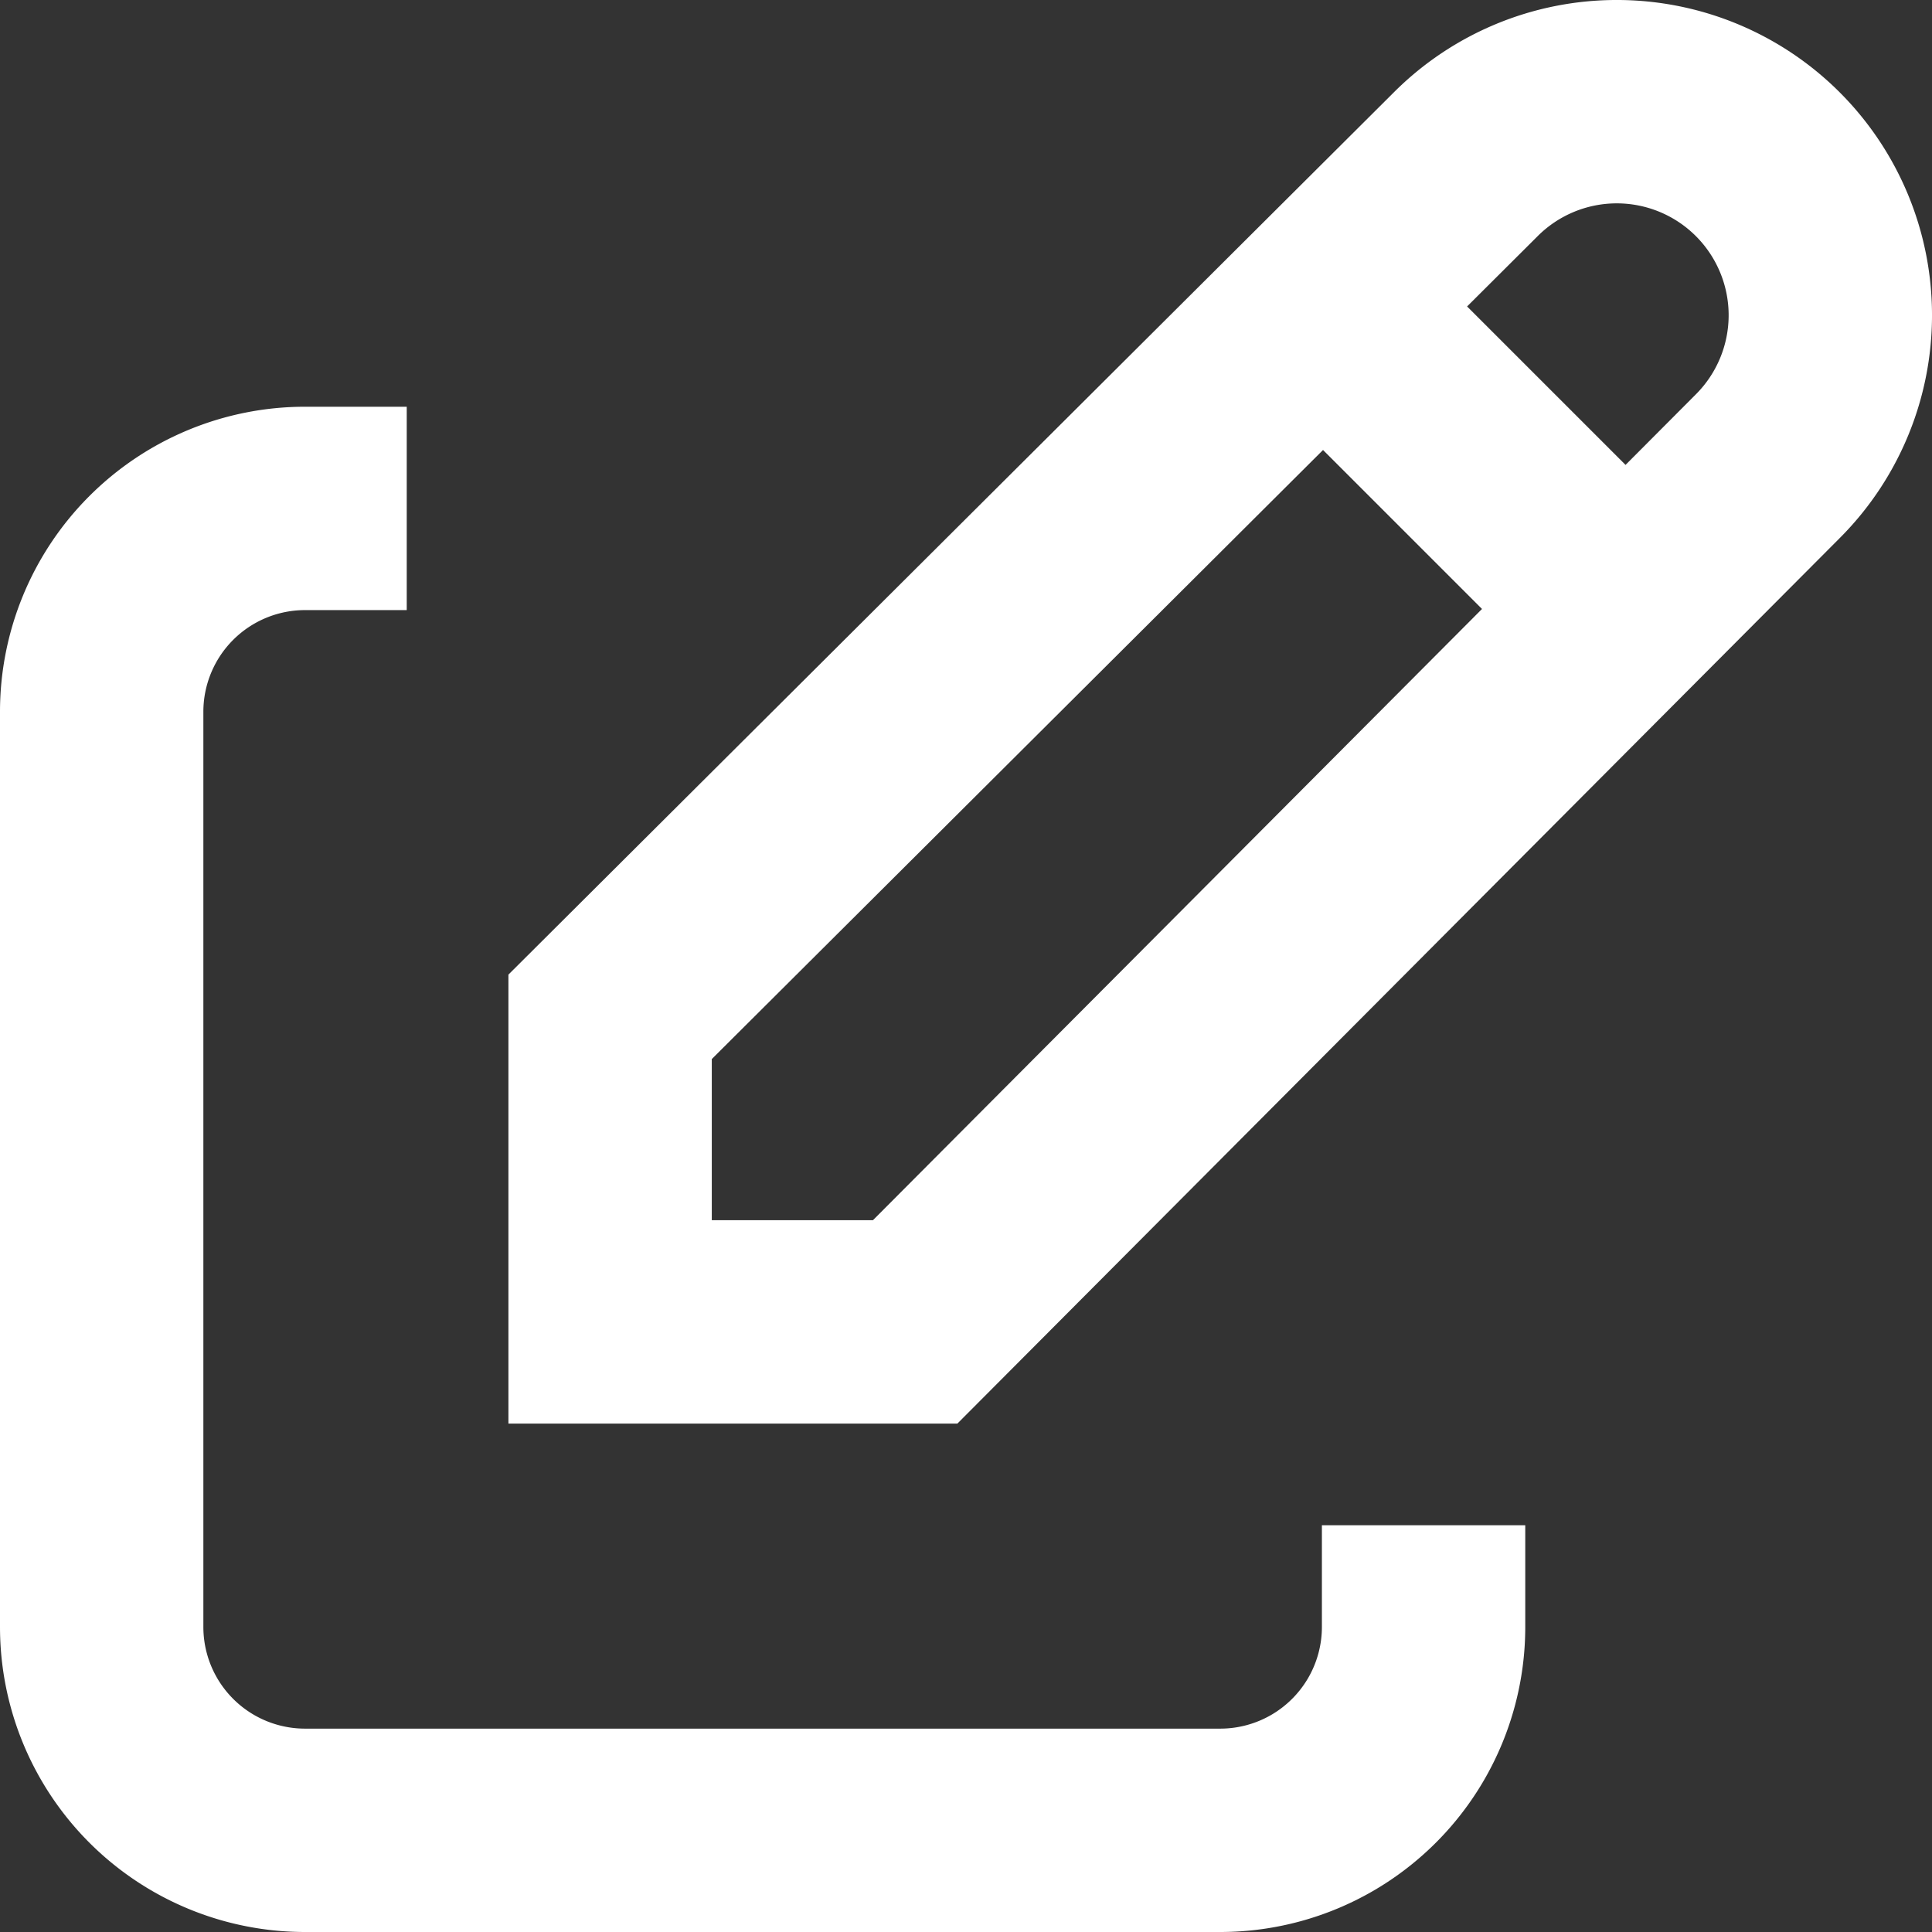
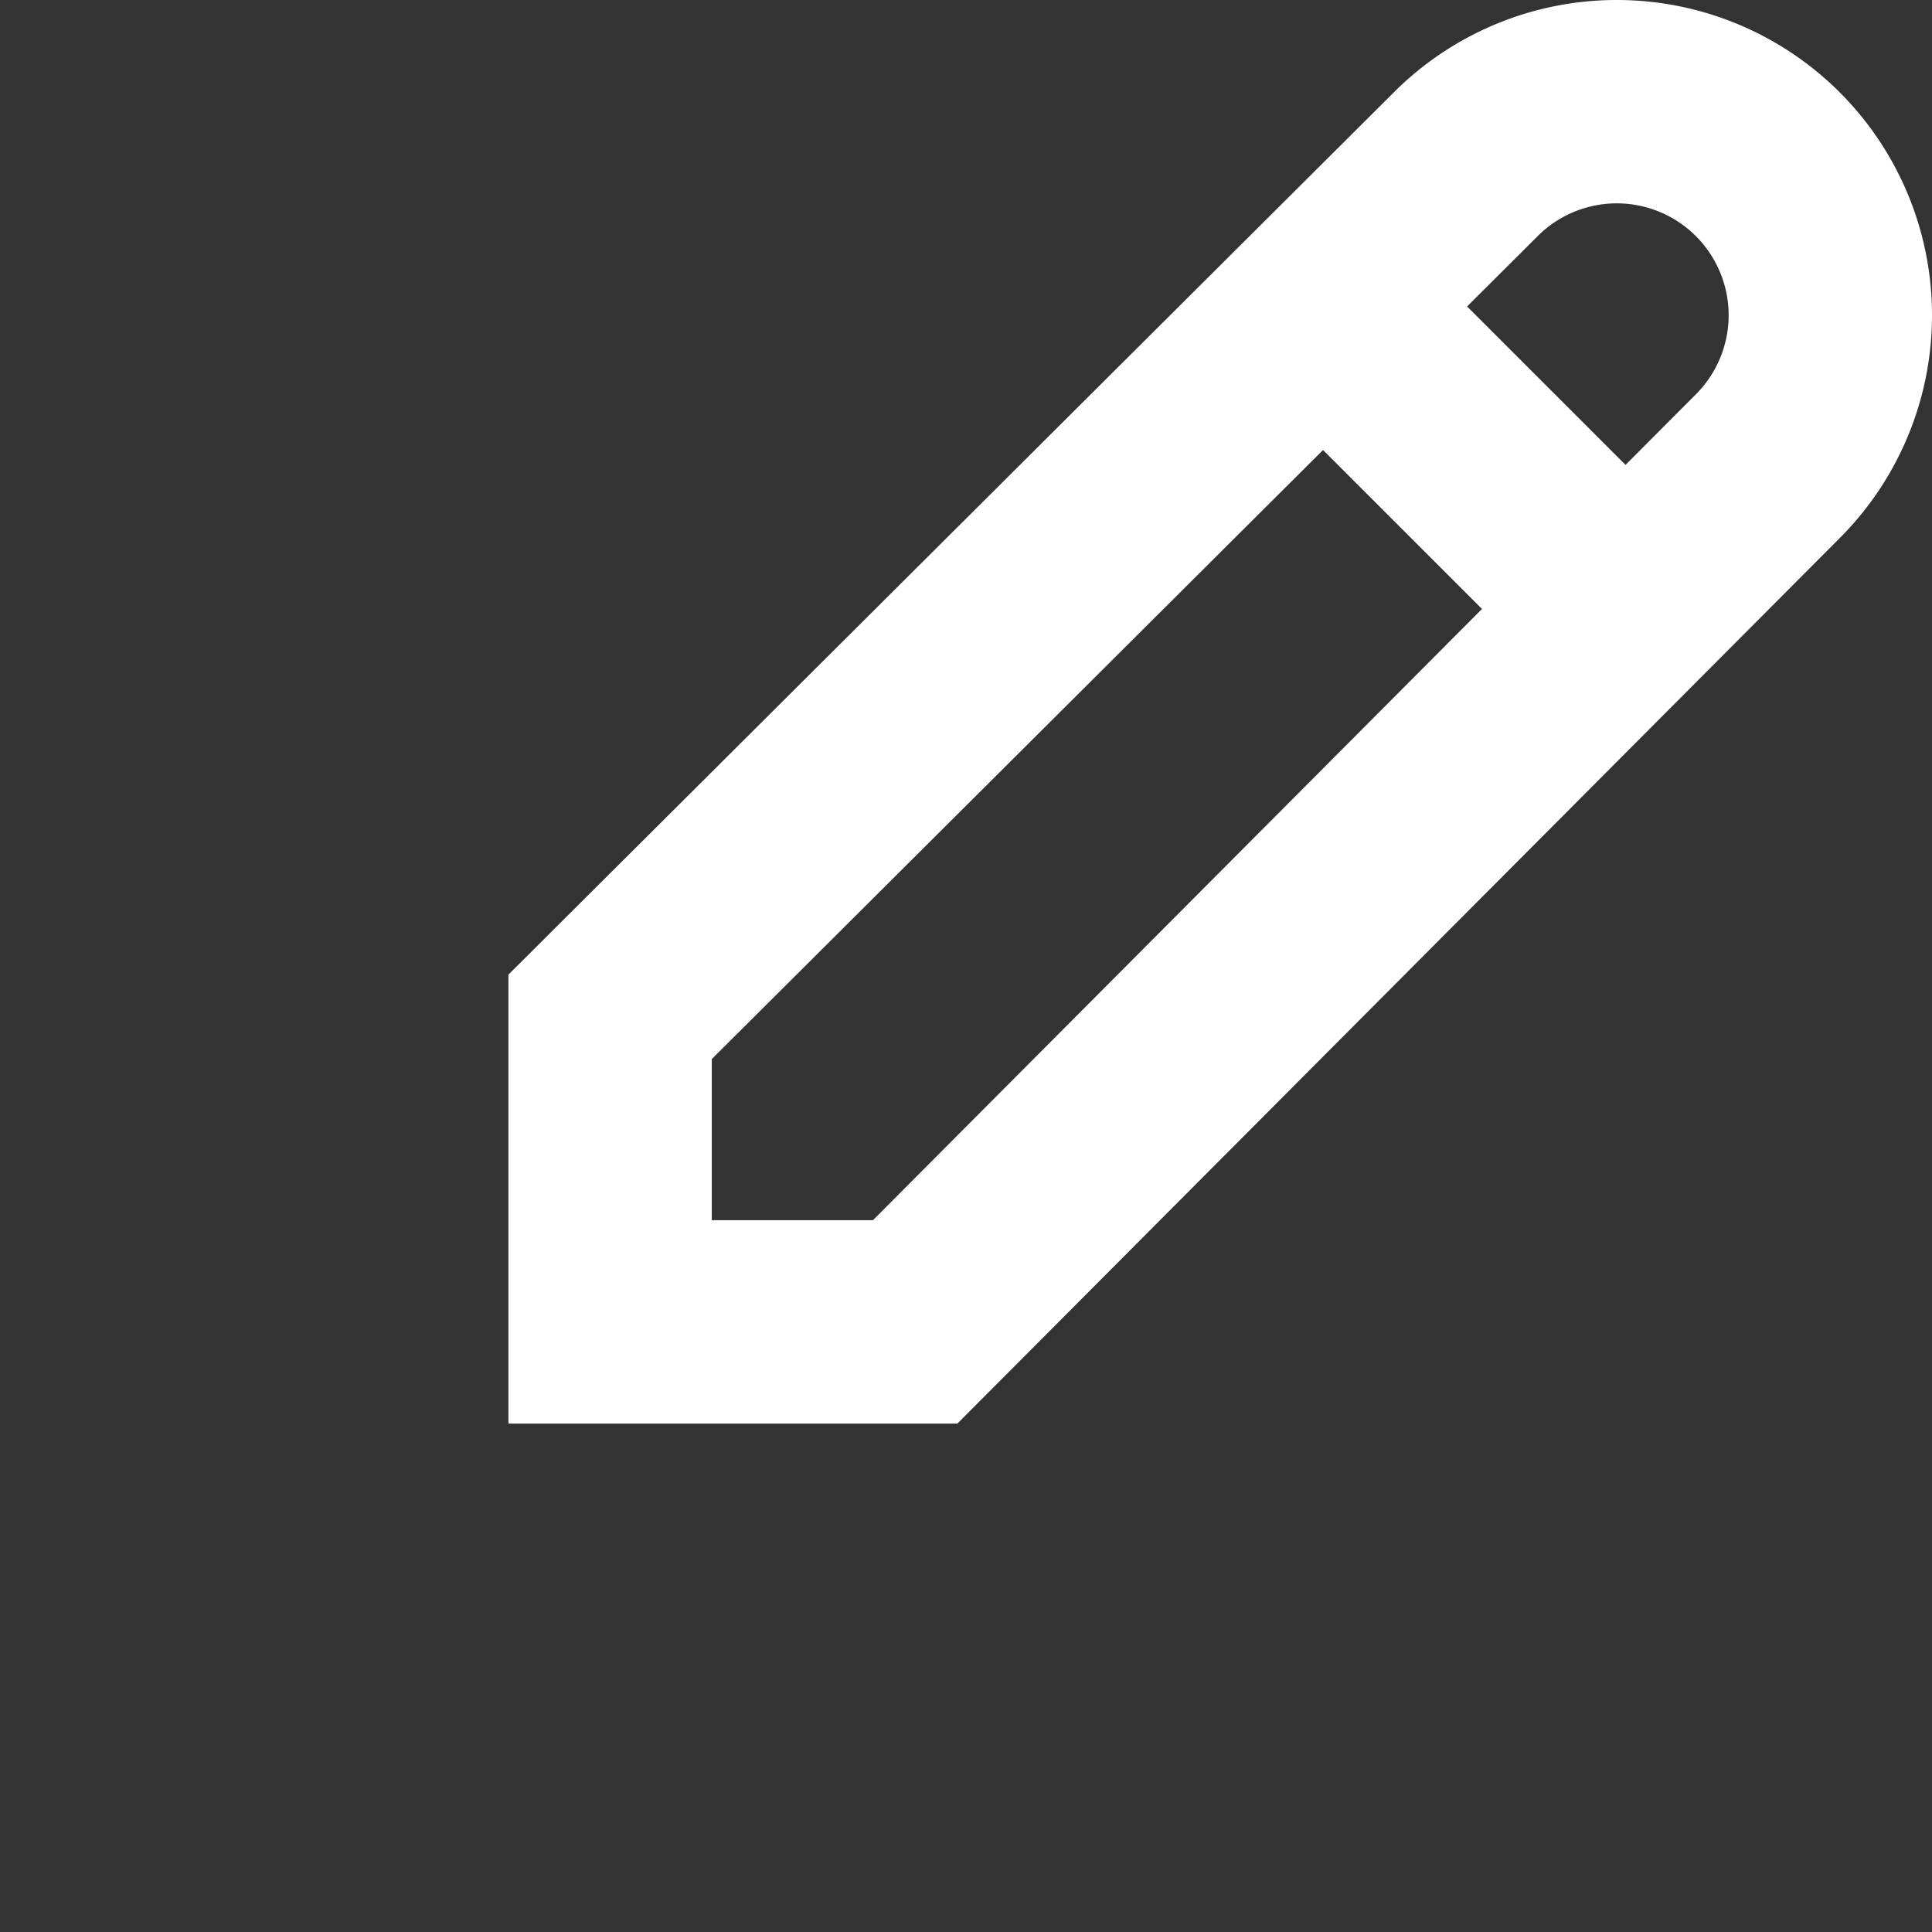
<svg xmlns="http://www.w3.org/2000/svg" class="story__request-icon" viewBox="0 0 19 19" width="19" height="19">
  <rect x="0" y="0" width="19" height="19" fill="#333333" stroke="none" />
-   <path d="M4 5H3a2 2 0 0 0-2 2v9a2 2 0 0 0 2 2h9a2 2 0 0 0 2-2v-1" stroke="#FFFFFF" fill-opacity="0" fill="#000000" stroke-width="2px" />
  <path d="M17.385 4.585a2.1 2.1 0 0 0-2.97-2.97L6 10v3h3l8.385-8.415ZM13 3l3 3" stroke="#FFFFFF" fill-opacity="0" fill="#000000" stroke-width="2px" />
</svg>